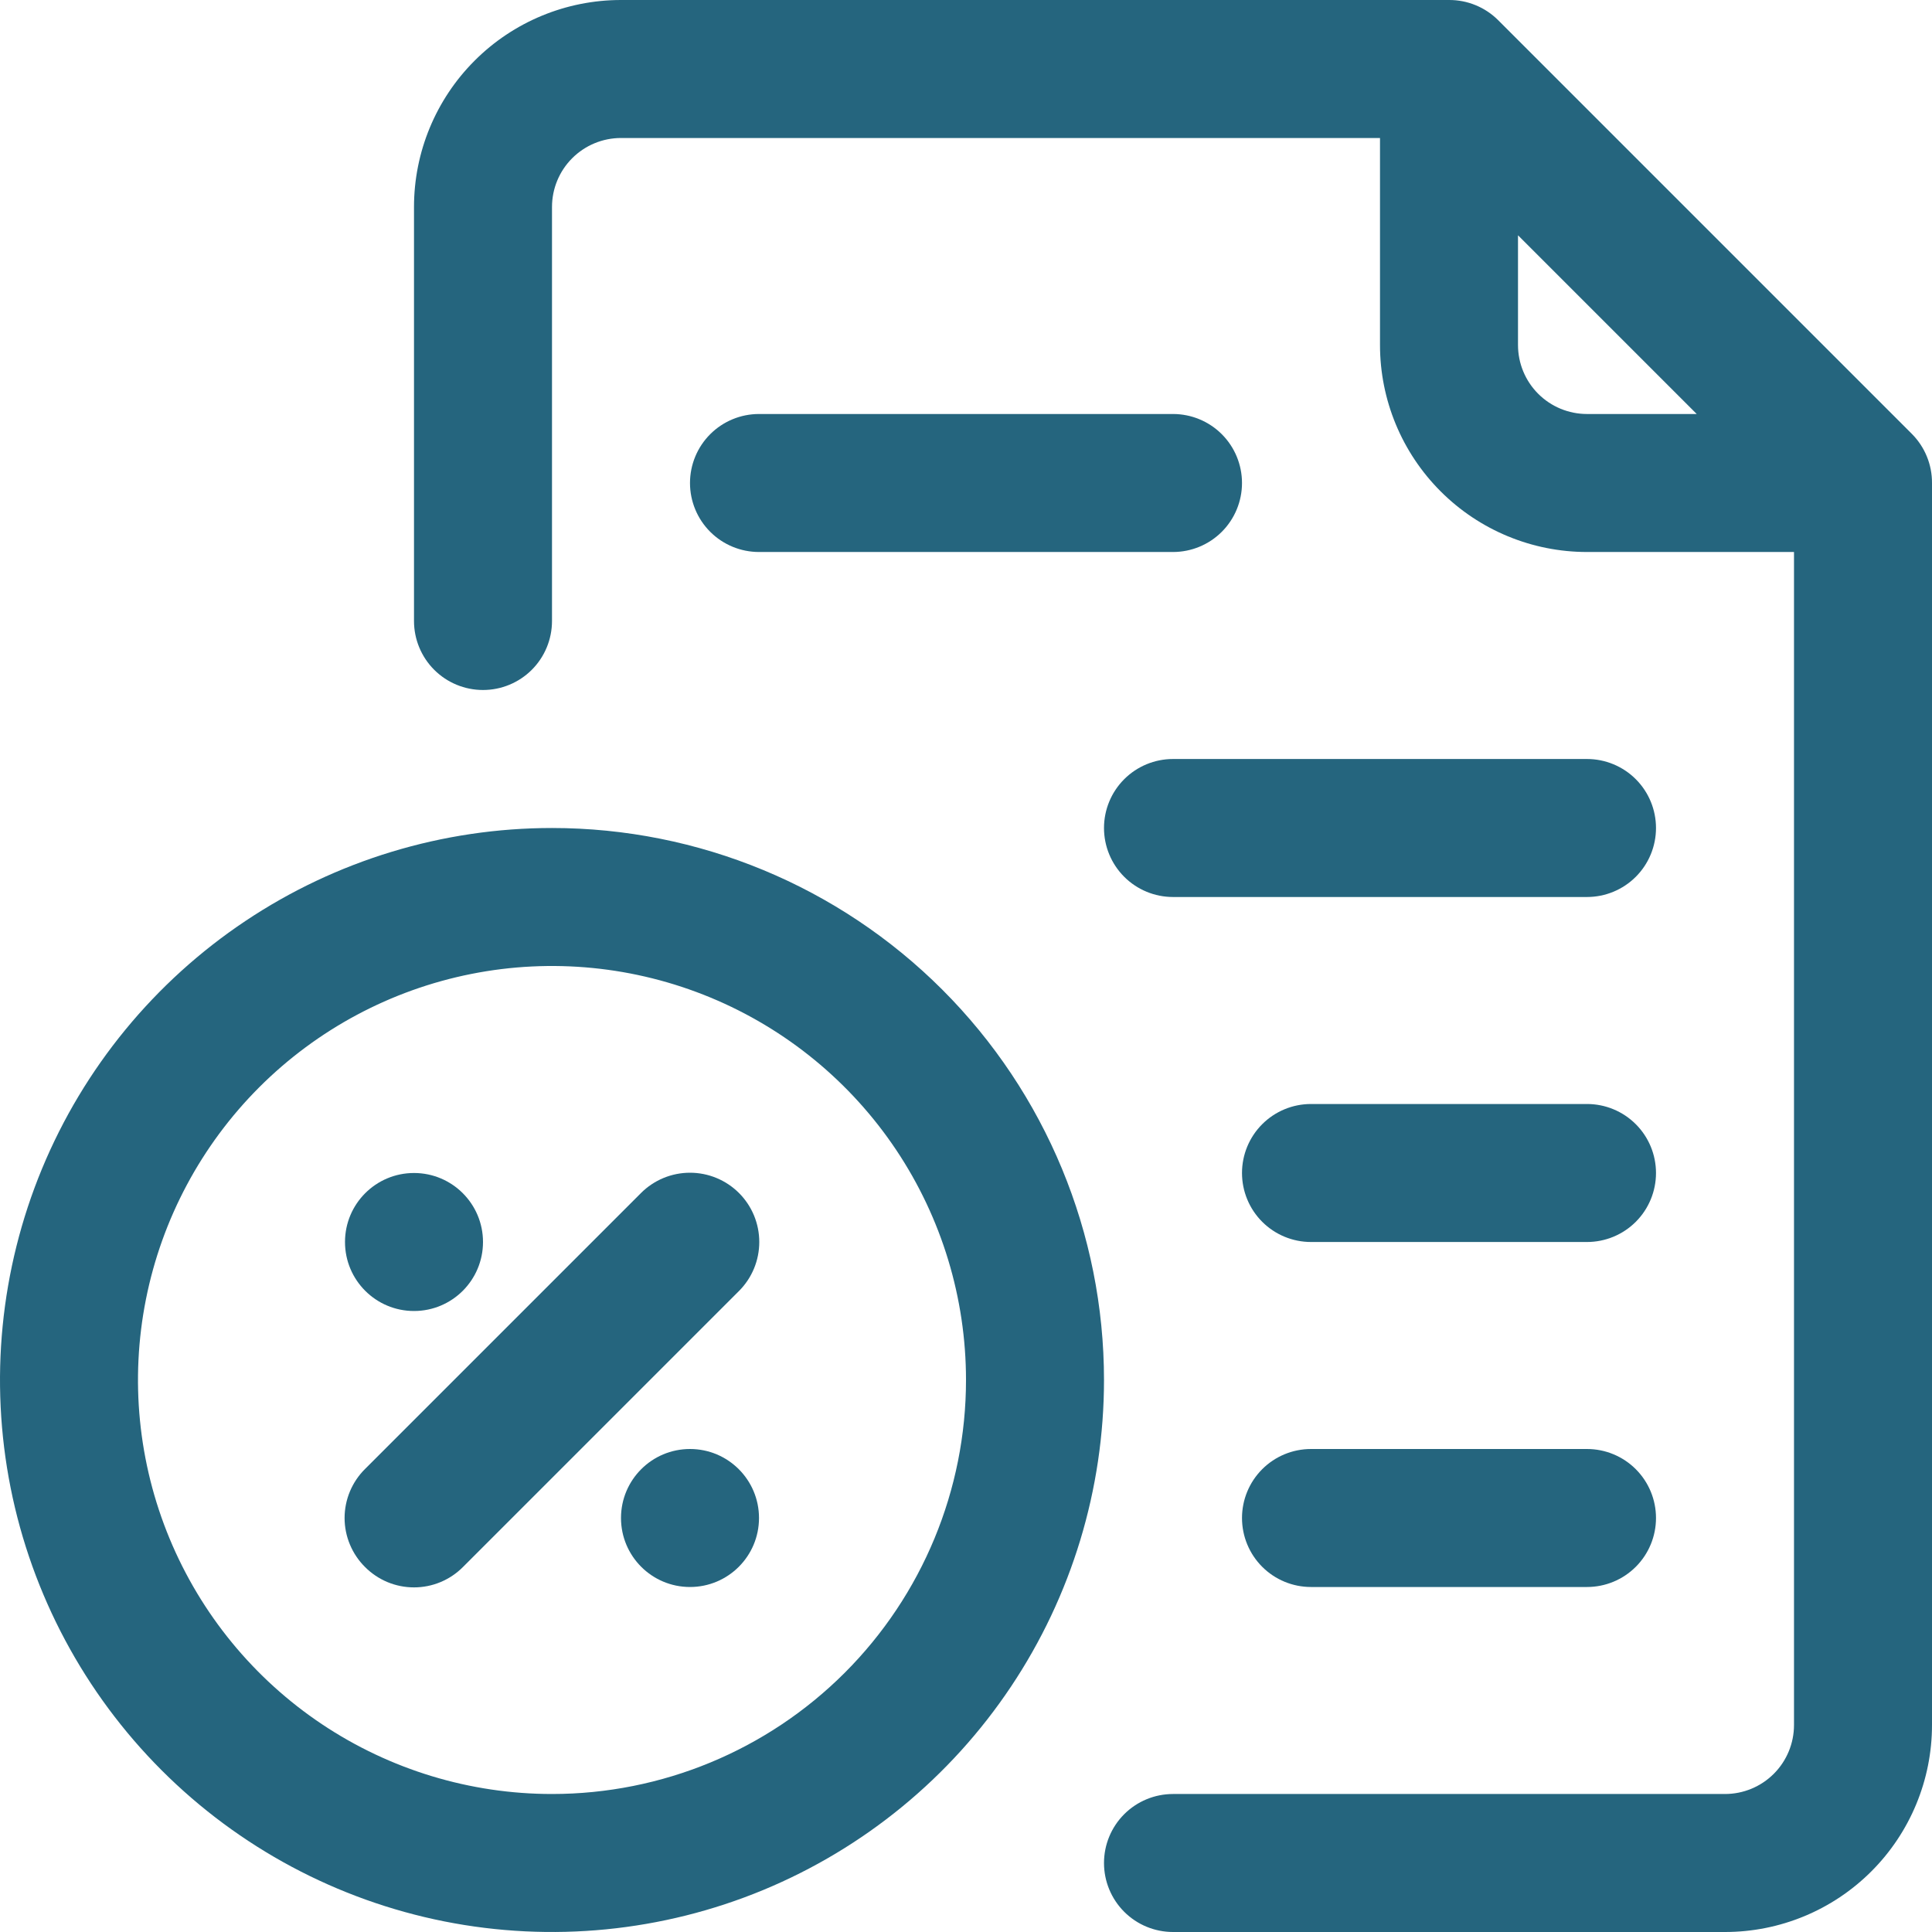
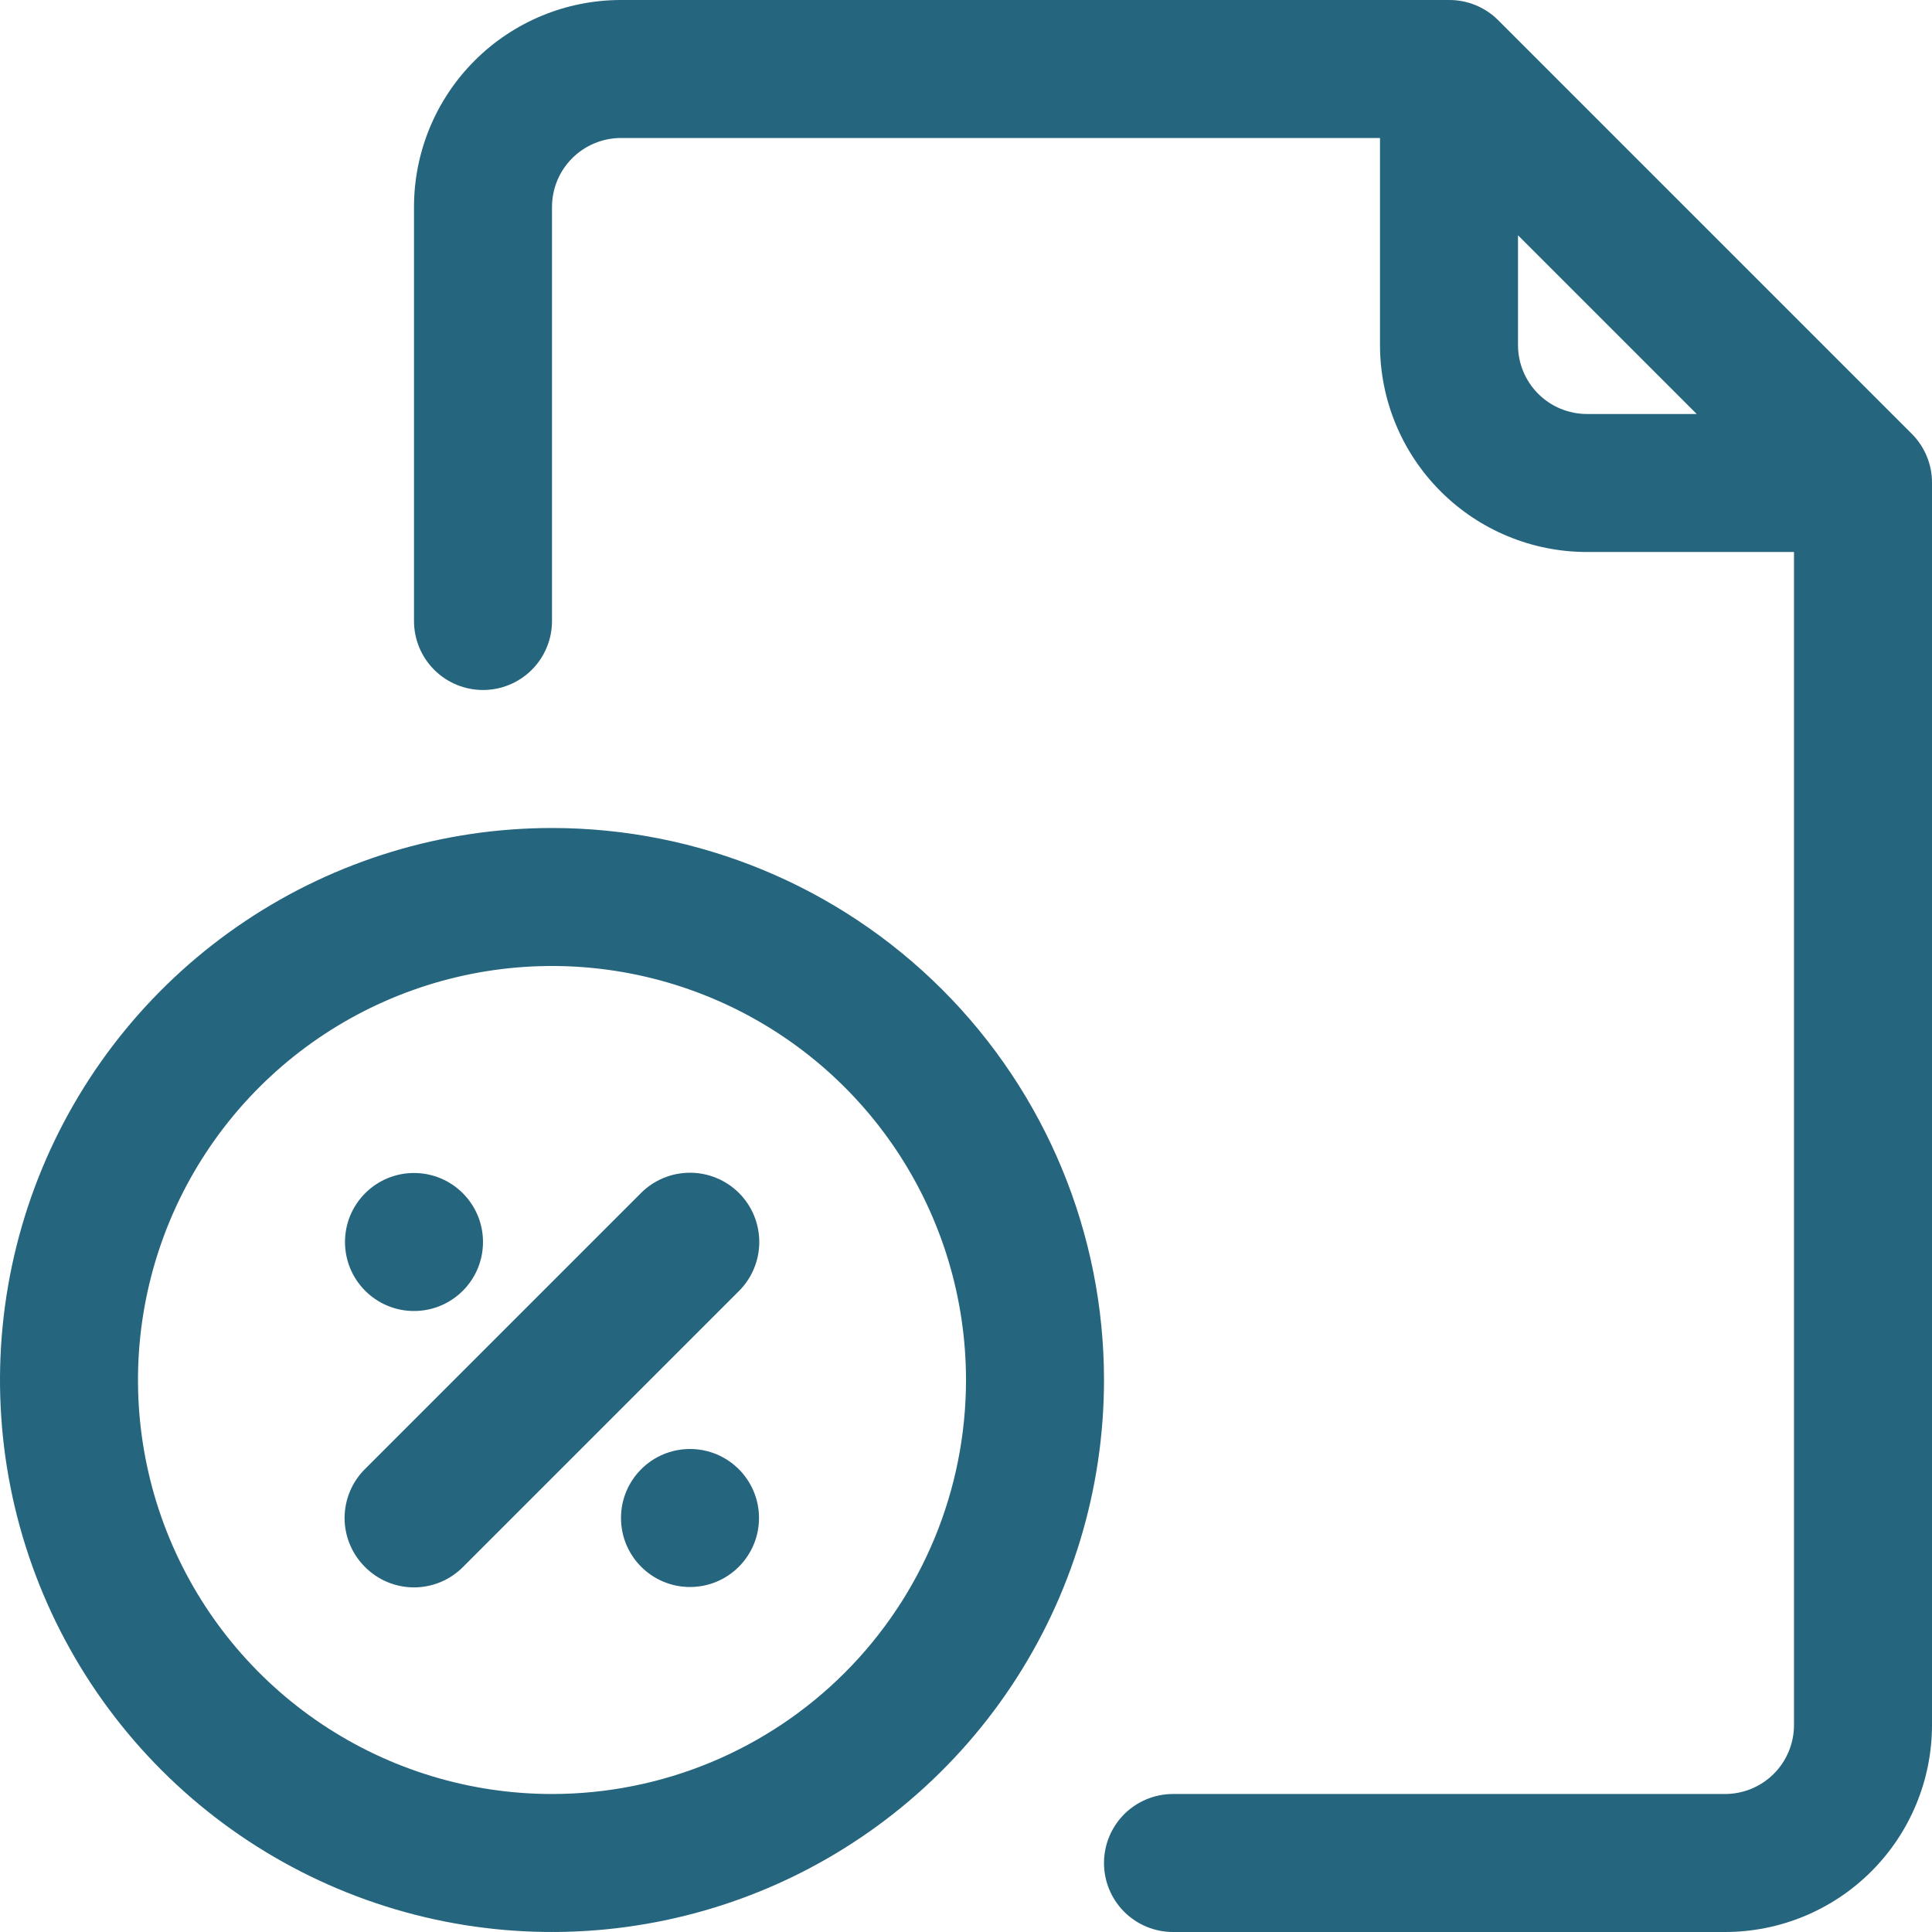
<svg xmlns="http://www.w3.org/2000/svg" width="70" height="70" viewBox="0 0 70 70" fill="none">
  <path d="M69.275 15.725L54.275 0.725C54.041 0.493 53.764 0.31 53.46 0.186C53.155 0.061 52.829 -0.002 52.5 4.17857e-05H22.5C20.511 4.17857e-05 18.603 0.79 17.197 2.197C15.79 3.603 15 5.511 15 7.5V22.5C15 23.163 15.263 23.799 15.732 24.268C16.201 24.737 16.837 25 17.5 25C18.163 25 18.799 24.737 19.268 24.268C19.737 23.799 20 23.163 20 22.5V7.5C20 6.837 20.263 6.201 20.732 5.732C21.201 5.263 21.837 5 22.5 5H50V12.5C50 14.489 50.79 16.397 52.197 17.803C53.603 19.21 55.511 20 57.5 20H65V62.5C65 63.163 64.737 63.799 64.268 64.268C63.799 64.737 63.163 65 62.5 65H42.5C41.837 65 41.201 65.263 40.732 65.732C40.263 66.201 40 66.837 40 67.5C40 68.163 40.263 68.799 40.732 69.268C41.201 69.737 41.837 70 42.5 70H62.5C64.489 70 66.397 69.21 67.803 67.803C69.21 66.397 70 64.489 70 62.5V17.5C70.002 17.171 69.939 16.845 69.814 16.54C69.69 16.236 69.507 15.959 69.275 15.725ZM55 12.5V8.525L61.475 15H57.5C56.837 15 56.201 14.737 55.732 14.268C55.263 13.799 55 13.163 55 12.5Z" fill="#25657E" />
  <path d="M20 30C16.044 30 12.178 31.173 8.889 33.371C5.6 35.568 3.036 38.692 1.522 42.346C0.009 46.001 -0.387 50.022 0.384 53.902C1.156 57.781 3.061 61.345 5.858 64.142C8.655 66.939 12.219 68.844 16.098 69.616C19.978 70.387 23.999 69.991 27.654 68.478C31.308 66.964 34.432 64.4 36.629 61.111C38.827 57.822 40 53.956 40 50C40 44.696 37.893 39.609 34.142 35.858C30.391 32.107 25.304 30 20 30ZM20 65C17.033 65 14.133 64.12 11.666 62.472C9.2 60.824 7.277 58.481 6.142 55.74C5.006 52.999 4.709 49.983 5.288 47.074C5.867 44.164 7.296 41.491 9.393 39.393C11.491 37.296 14.164 35.867 17.074 35.288C19.983 34.709 22.999 35.007 25.74 36.142C28.481 37.277 30.824 39.2 32.472 41.666C34.12 44.133 35 47.033 35 50C35 53.978 33.42 57.794 30.607 60.607C27.794 63.42 23.978 65 20 65Z" fill="#25657E" />
  <path d="M23.225 43.225L13.225 53.225C12.991 53.457 12.805 53.734 12.678 54.038C12.551 54.343 12.485 54.67 12.485 55C12.485 55.33 12.551 55.657 12.678 55.961C12.805 56.266 12.991 56.543 13.225 56.775C13.457 57.009 13.734 57.195 14.038 57.322C14.343 57.449 14.67 57.514 15 57.514C15.33 57.514 15.657 57.449 15.961 57.322C16.266 57.195 16.542 57.009 16.775 56.775L26.775 46.775C27.008 46.542 27.193 46.265 27.319 45.961C27.445 45.656 27.51 45.33 27.51 45C27.51 44.67 27.445 44.344 27.319 44.039C27.193 43.735 27.008 43.458 26.775 43.225C26.542 42.992 26.265 42.807 25.96 42.681C25.656 42.555 25.329 42.49 25 42.49C24.67 42.49 24.344 42.555 24.039 42.681C23.735 42.807 23.458 42.992 23.225 43.225Z" fill="#25657E" />
  <path d="M15 47.5C16.381 47.5 17.5 46.381 17.5 45C17.5 43.619 16.381 42.5 15 42.5C13.619 42.5 12.5 43.619 12.5 45C12.5 46.381 13.619 47.5 15 47.5Z" fill="#25657E" />
  <path d="M25 57.5C26.381 57.5 27.5 56.381 27.5 55C27.5 53.619 26.381 52.5 25 52.5C23.619 52.5 22.5 53.619 22.5 55C22.5 56.381 23.619 57.5 25 57.5Z" fill="#25657E" />
-   <path d="M42.5 15H27.5C26.837 15 26.201 15.263 25.732 15.732C25.263 16.201 25 16.837 25 17.5C25 18.163 25.263 18.799 25.732 19.268C26.201 19.737 26.837 20 27.5 20H42.5C43.163 20 43.799 19.737 44.268 19.268C44.737 18.799 45 18.163 45 17.5C45 16.837 44.737 16.201 44.268 15.732C43.799 15.263 43.163 15 42.5 15ZM57.5 27.5H42.5C41.837 27.5 41.201 27.763 40.732 28.232C40.263 28.701 40 29.337 40 30C40 30.663 40.263 31.299 40.732 31.768C41.201 32.237 41.837 32.5 42.5 32.5H57.5C58.163 32.5 58.799 32.237 59.268 31.768C59.737 31.299 60 30.663 60 30C60 29.337 59.737 28.701 59.268 28.232C58.799 27.763 58.163 27.5 57.5 27.5ZM57.5 40H47.5C46.837 40 46.201 40.263 45.732 40.732C45.263 41.201 45 41.837 45 42.5C45 43.163 45.263 43.799 45.732 44.268C46.201 44.737 46.837 45 47.5 45H57.5C58.163 45 58.799 44.737 59.268 44.268C59.737 43.799 60 43.163 60 42.5C60 41.837 59.737 41.201 59.268 40.732C58.799 40.263 58.163 40 57.5 40ZM57.5 52.5H47.5C46.837 52.5 46.201 52.763 45.732 53.232C45.263 53.701 45 54.337 45 55C45 55.663 45.263 56.299 45.732 56.768C46.201 57.237 46.837 57.5 47.5 57.5H57.5C58.163 57.5 58.799 57.237 59.268 56.768C59.737 56.299 60 55.663 60 55C60 54.337 59.737 53.701 59.268 53.232C58.799 52.763 58.163 52.5 57.5 52.5Z" fill="#25657E" />
</svg>